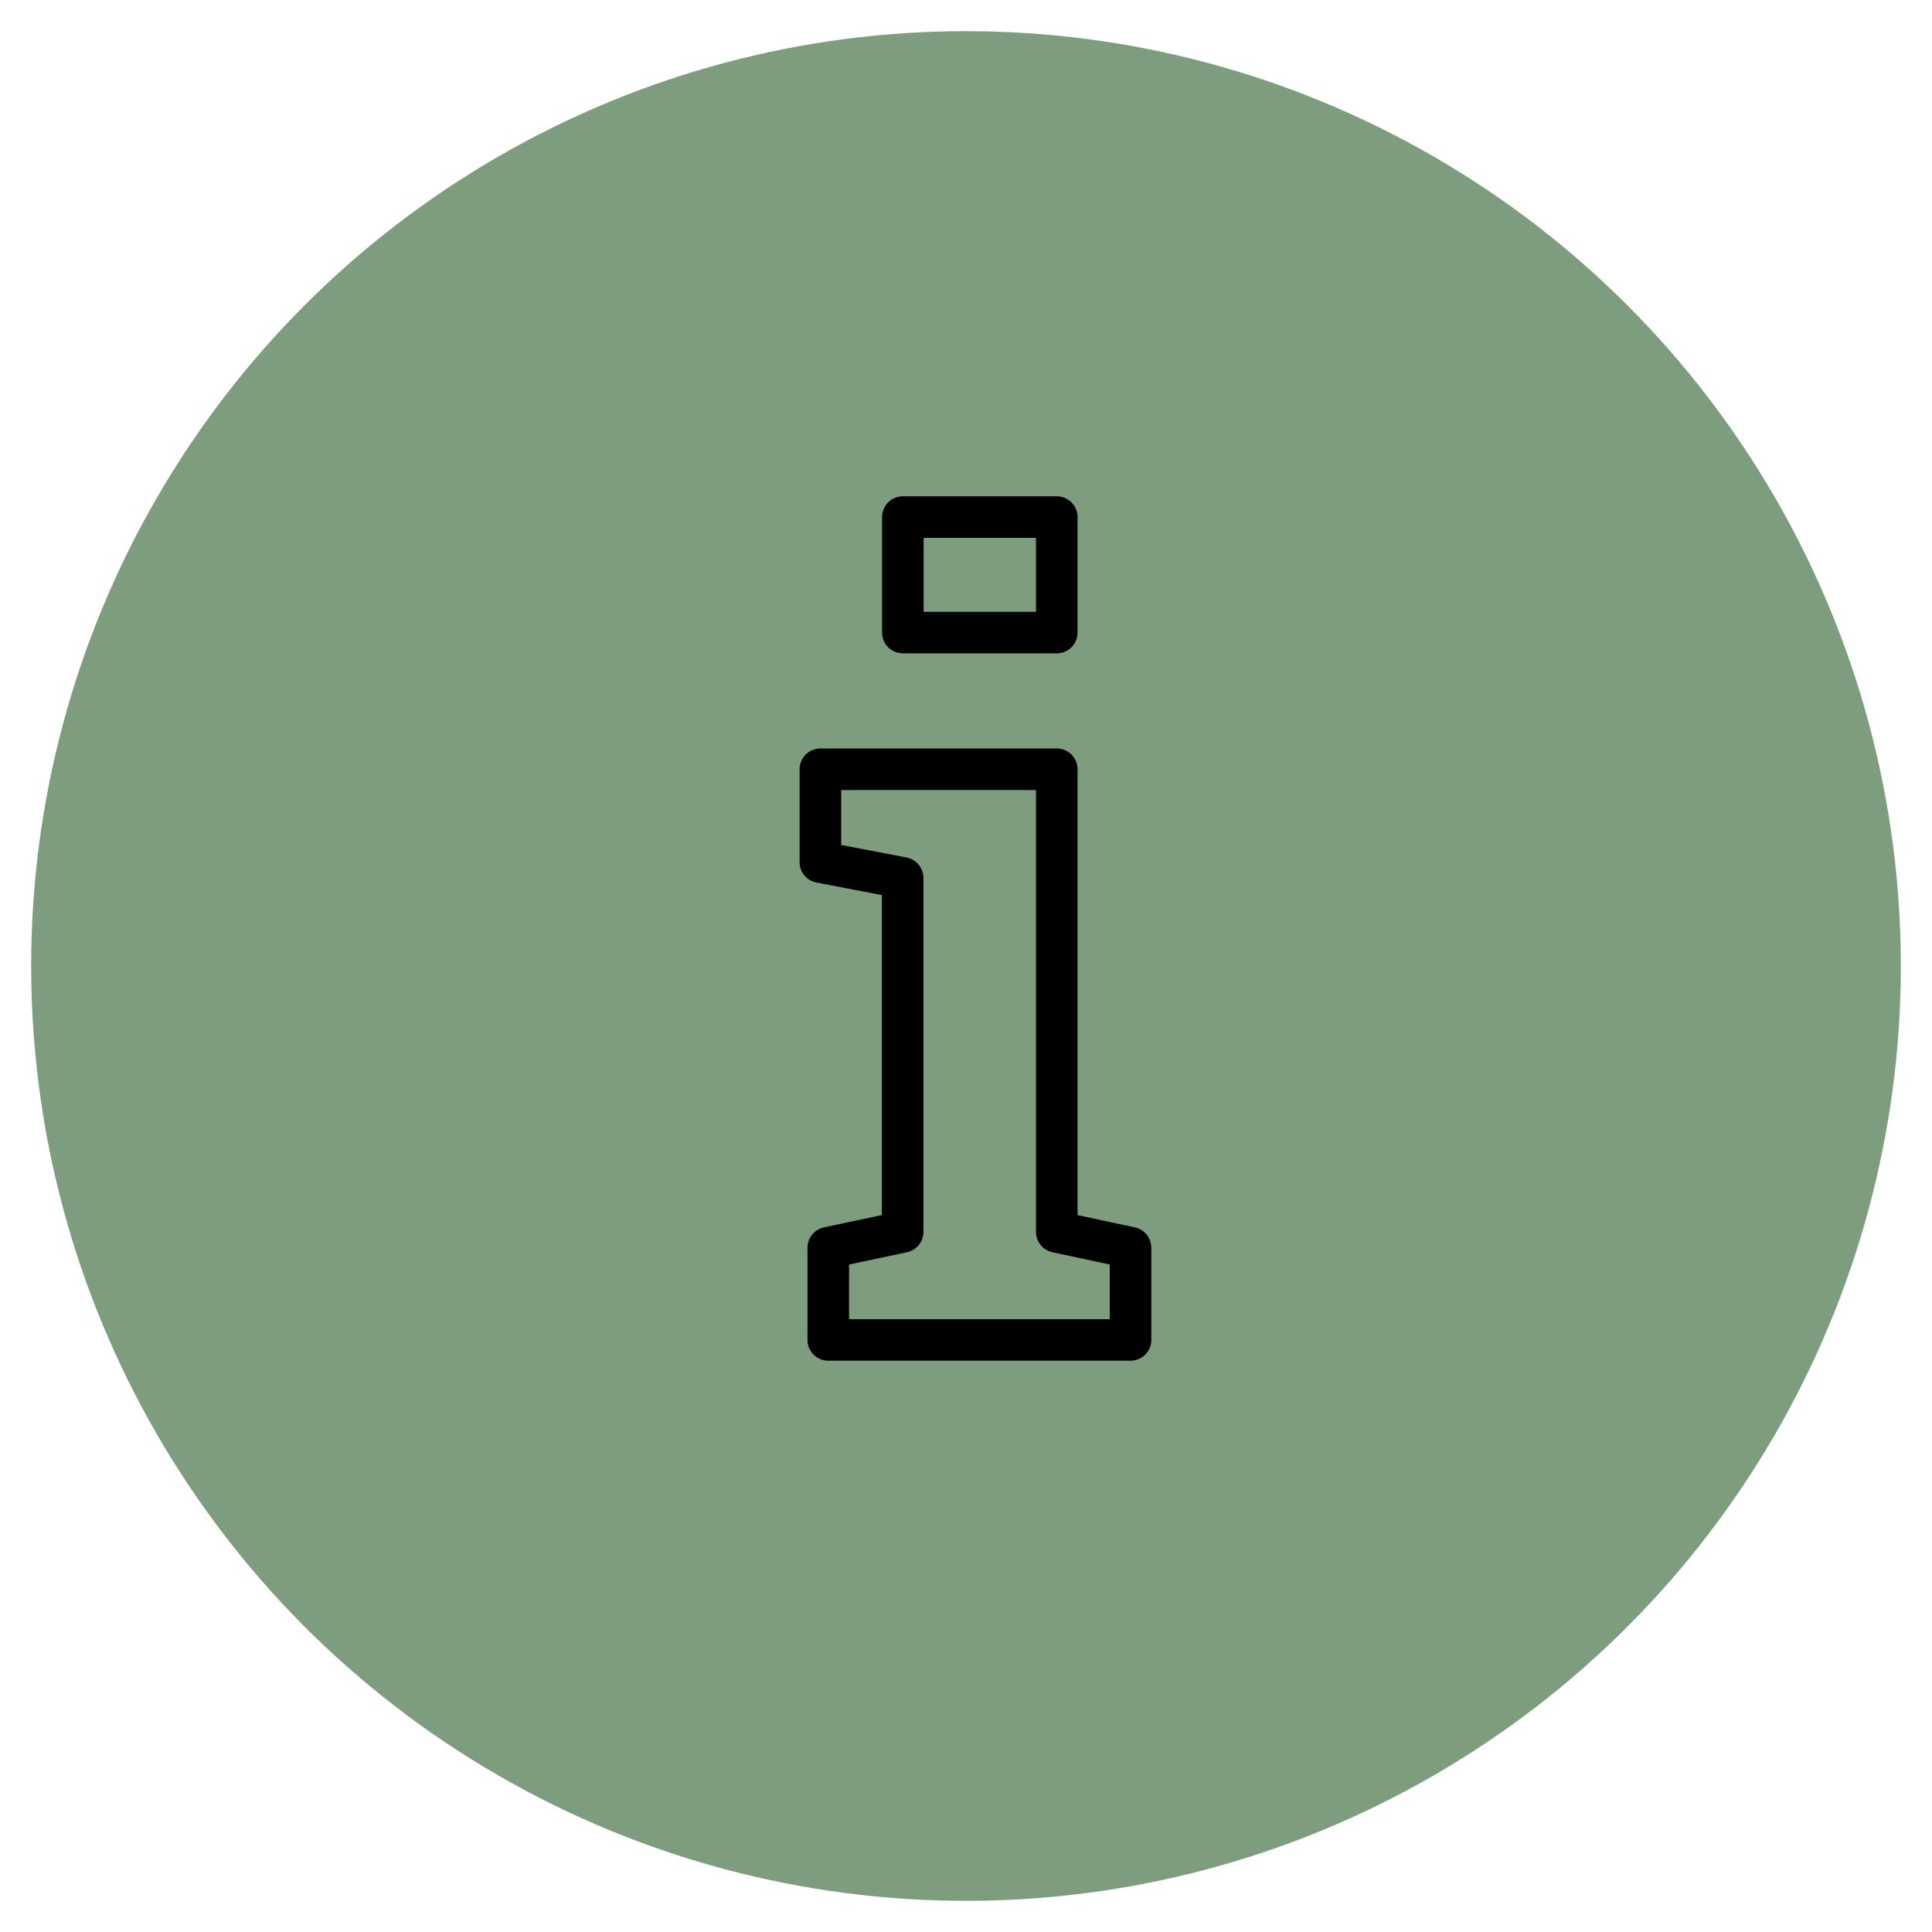
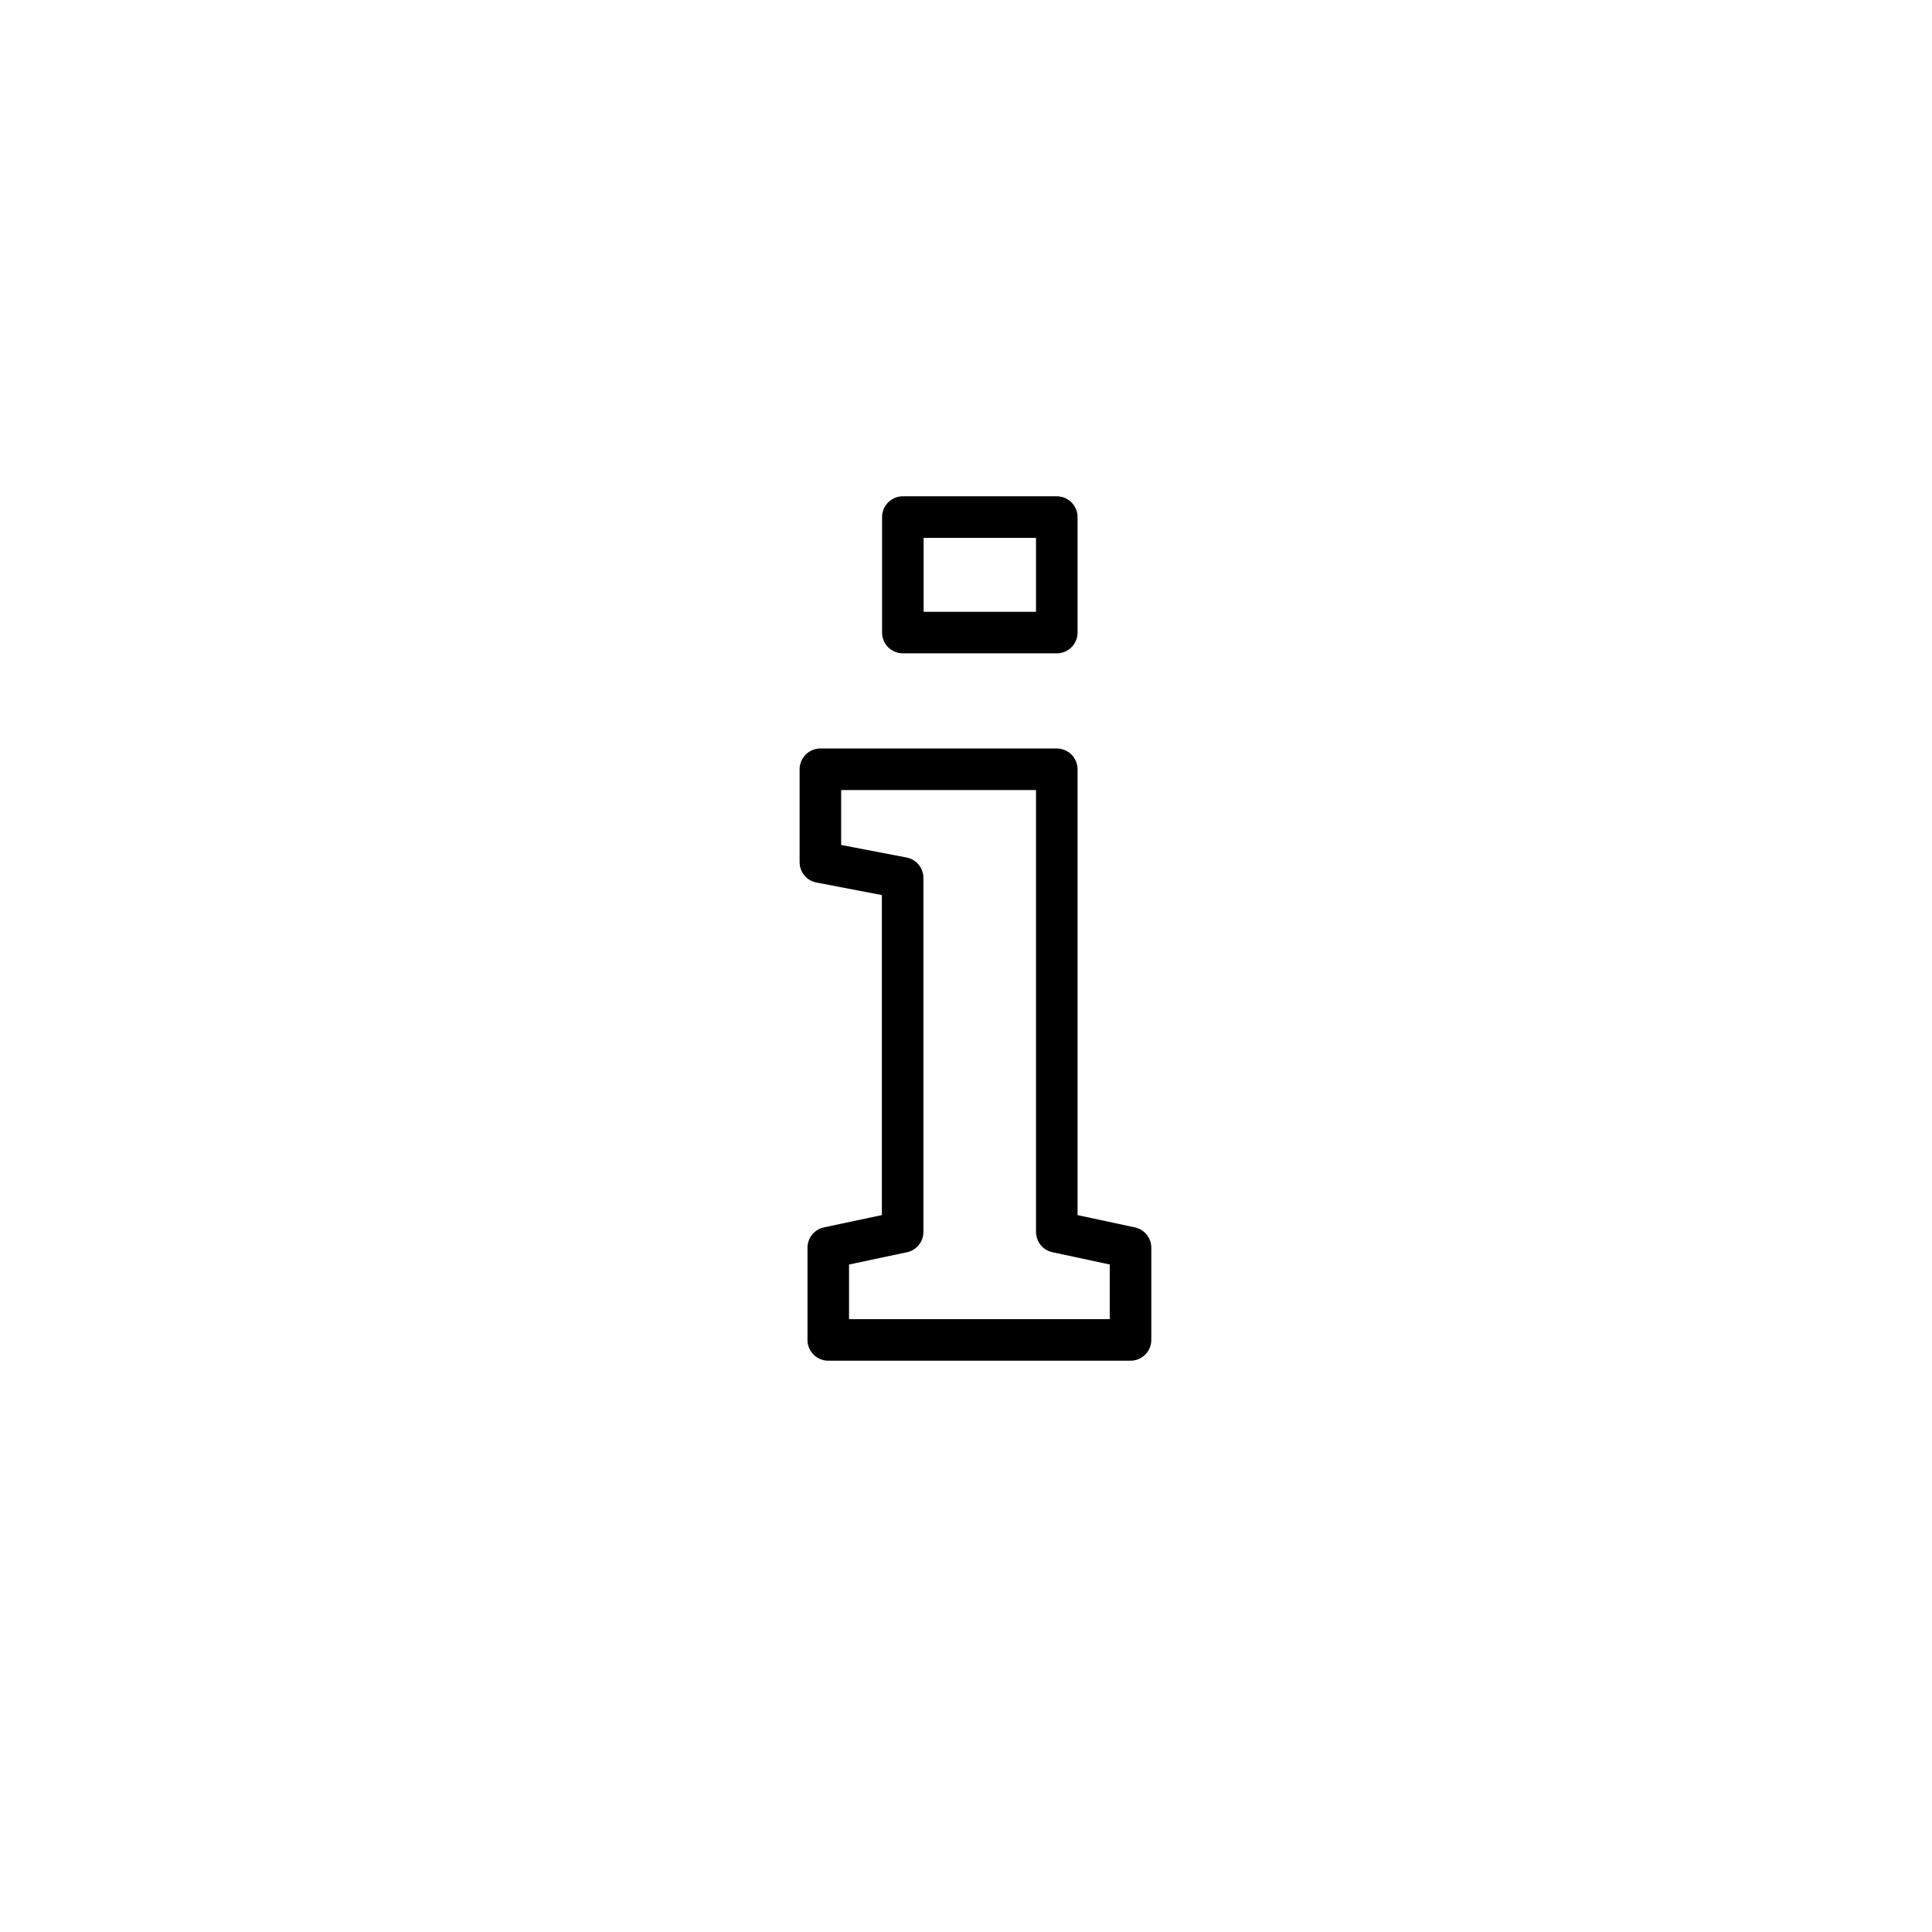
<svg xmlns="http://www.w3.org/2000/svg" id="Ebene_1" data-name="Ebene 1" viewBox="0 0 93 93">
  <g id="Gruppe_124" data-name="Gruppe 124">
    <g id="Gruppe_123" data-name="Gruppe 123">
      <g id="Ellipse_106" data-name="Ellipse 106">
-         <circle cx="46.5" cy="46.5" r="45" fill="#7d9d7e" />
        <circle cx="46.5" cy="46.5" r="46.5" fill="none" />
      </g>
    </g>
    <g id="i" isolation="isolate">
      <g isolation="isolate">
        <path d="M39.87,60.06l3.58-.76v-17.04l-3.96-.76v-4.47h11.38v22.27l3.55.76v4.44h-14.55v-4.44ZM50.87,30.45h-7.41v-5.56h7.41v5.56Z" fill="none" stroke="#000" stroke-linecap="round" stroke-linejoin="round" stroke-width="2" />
      </g>
    </g>
  </g>
</svg>